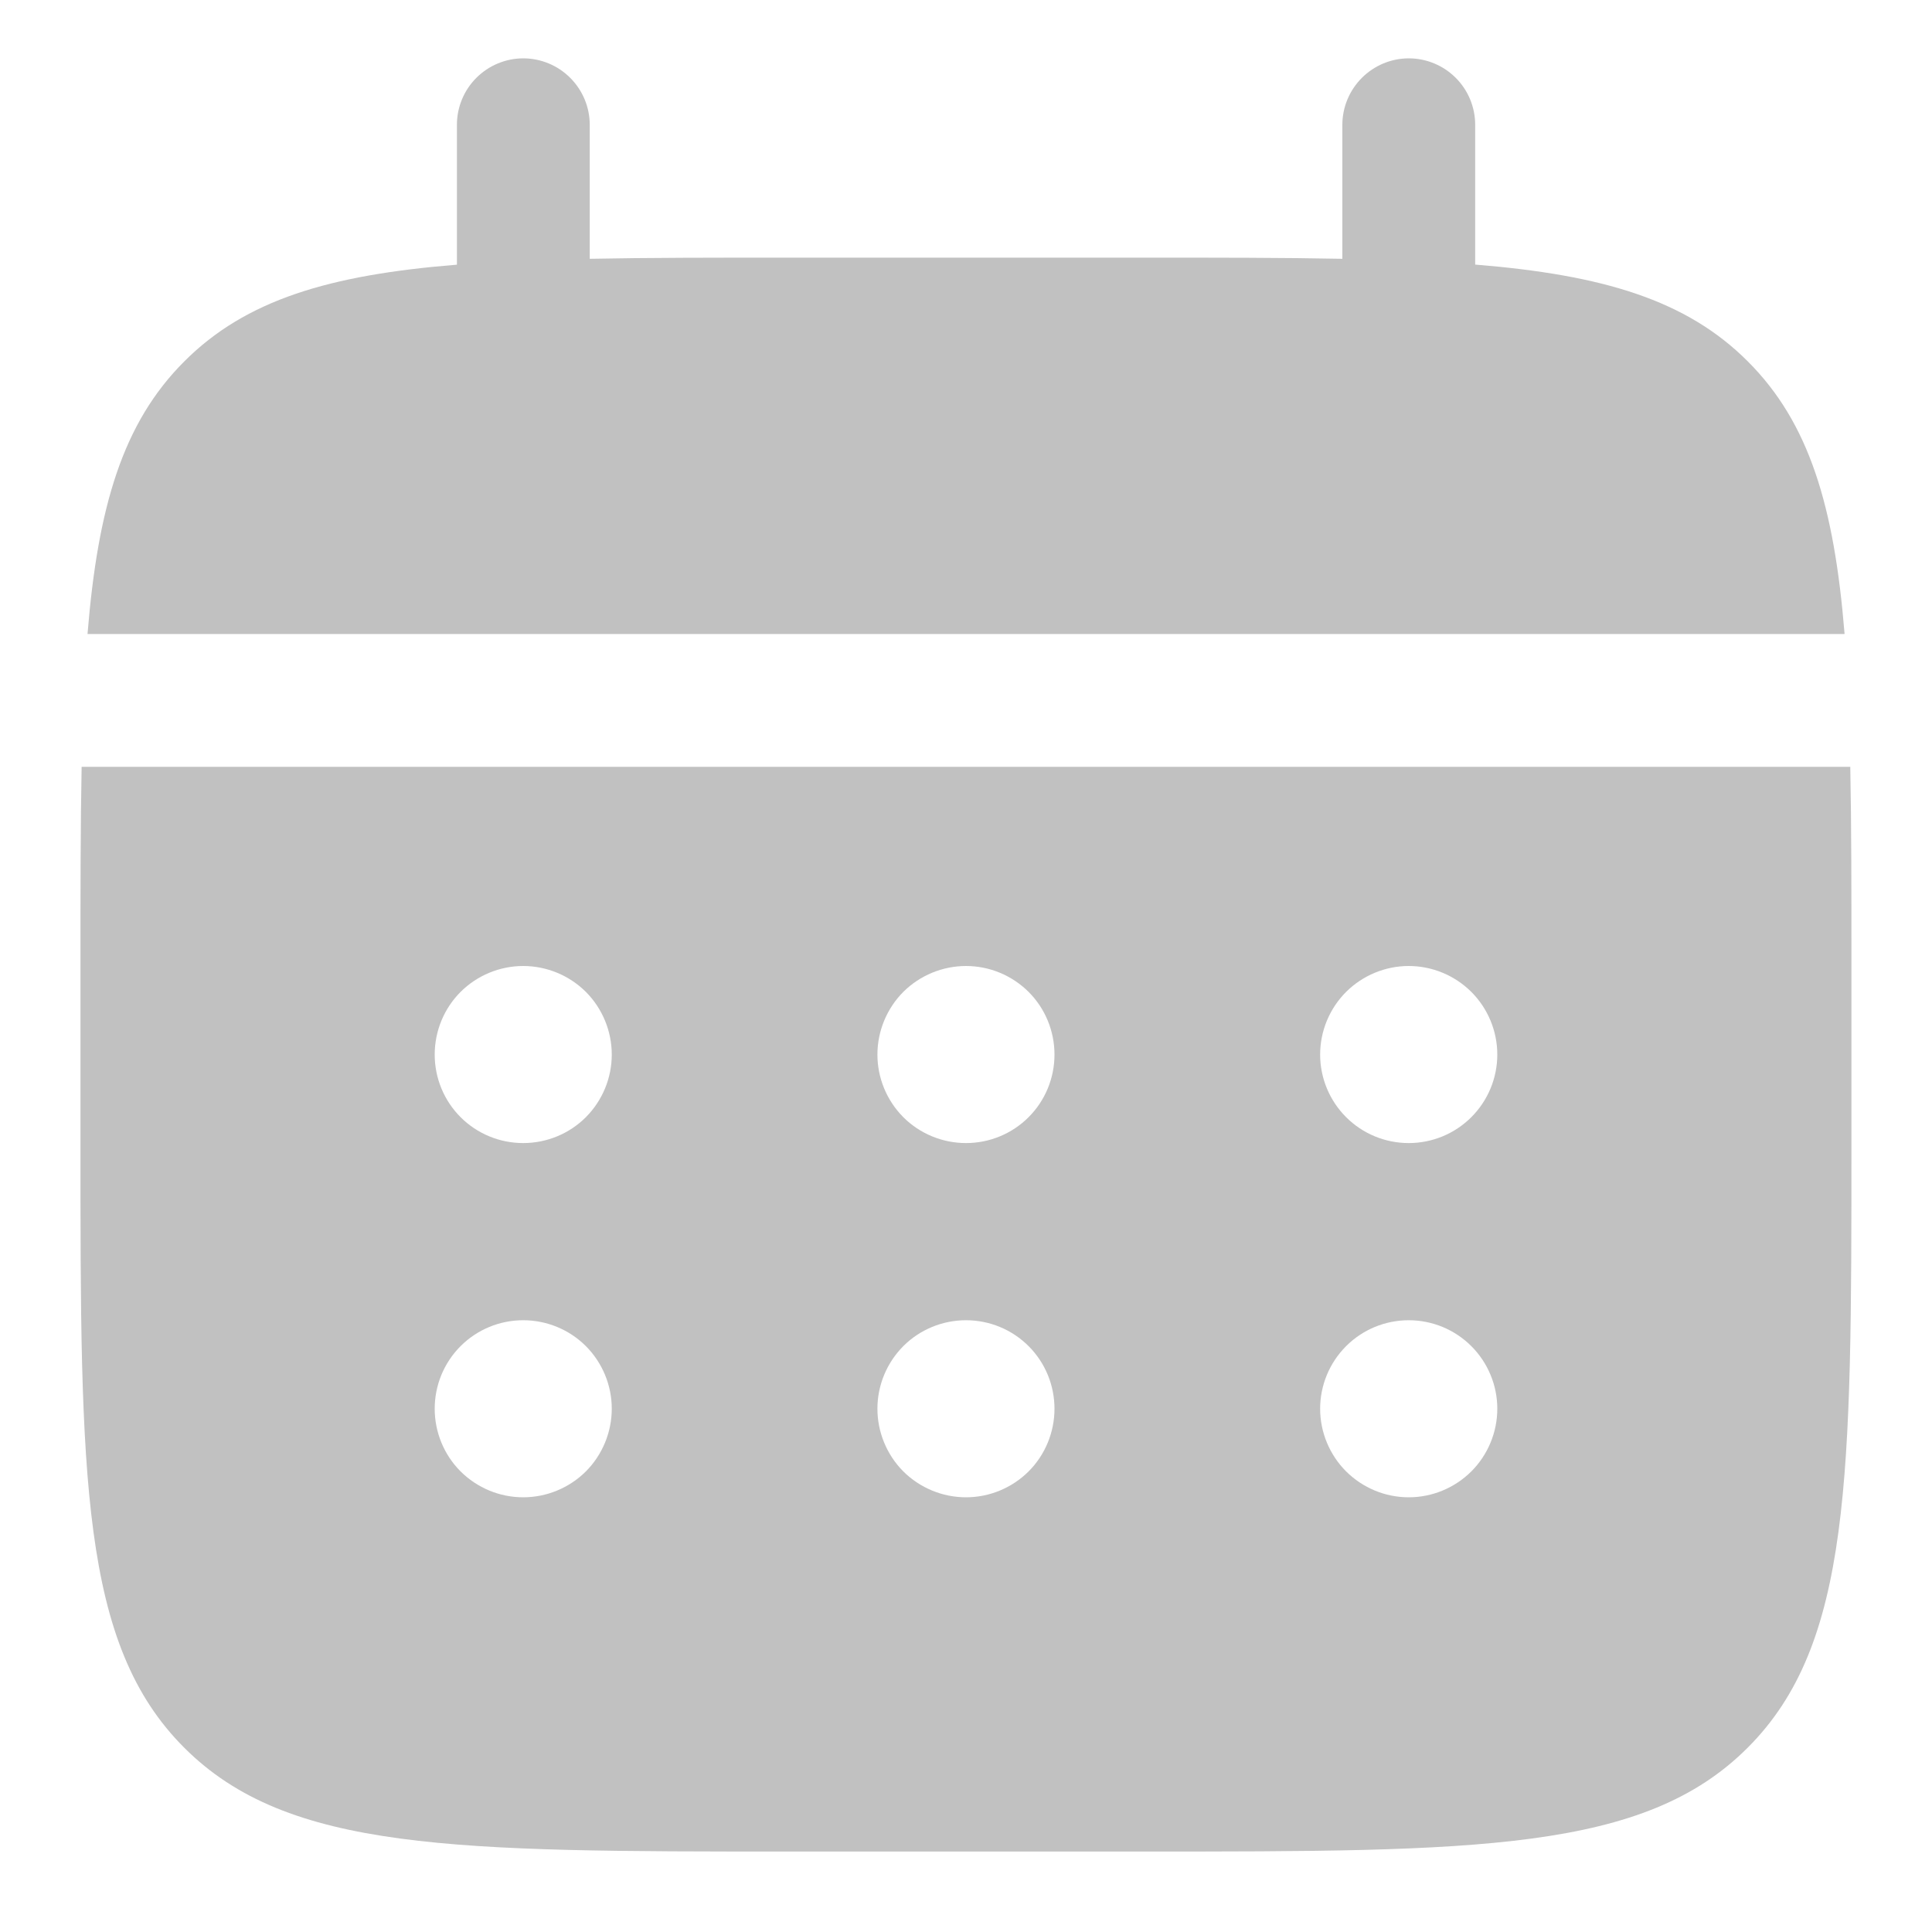
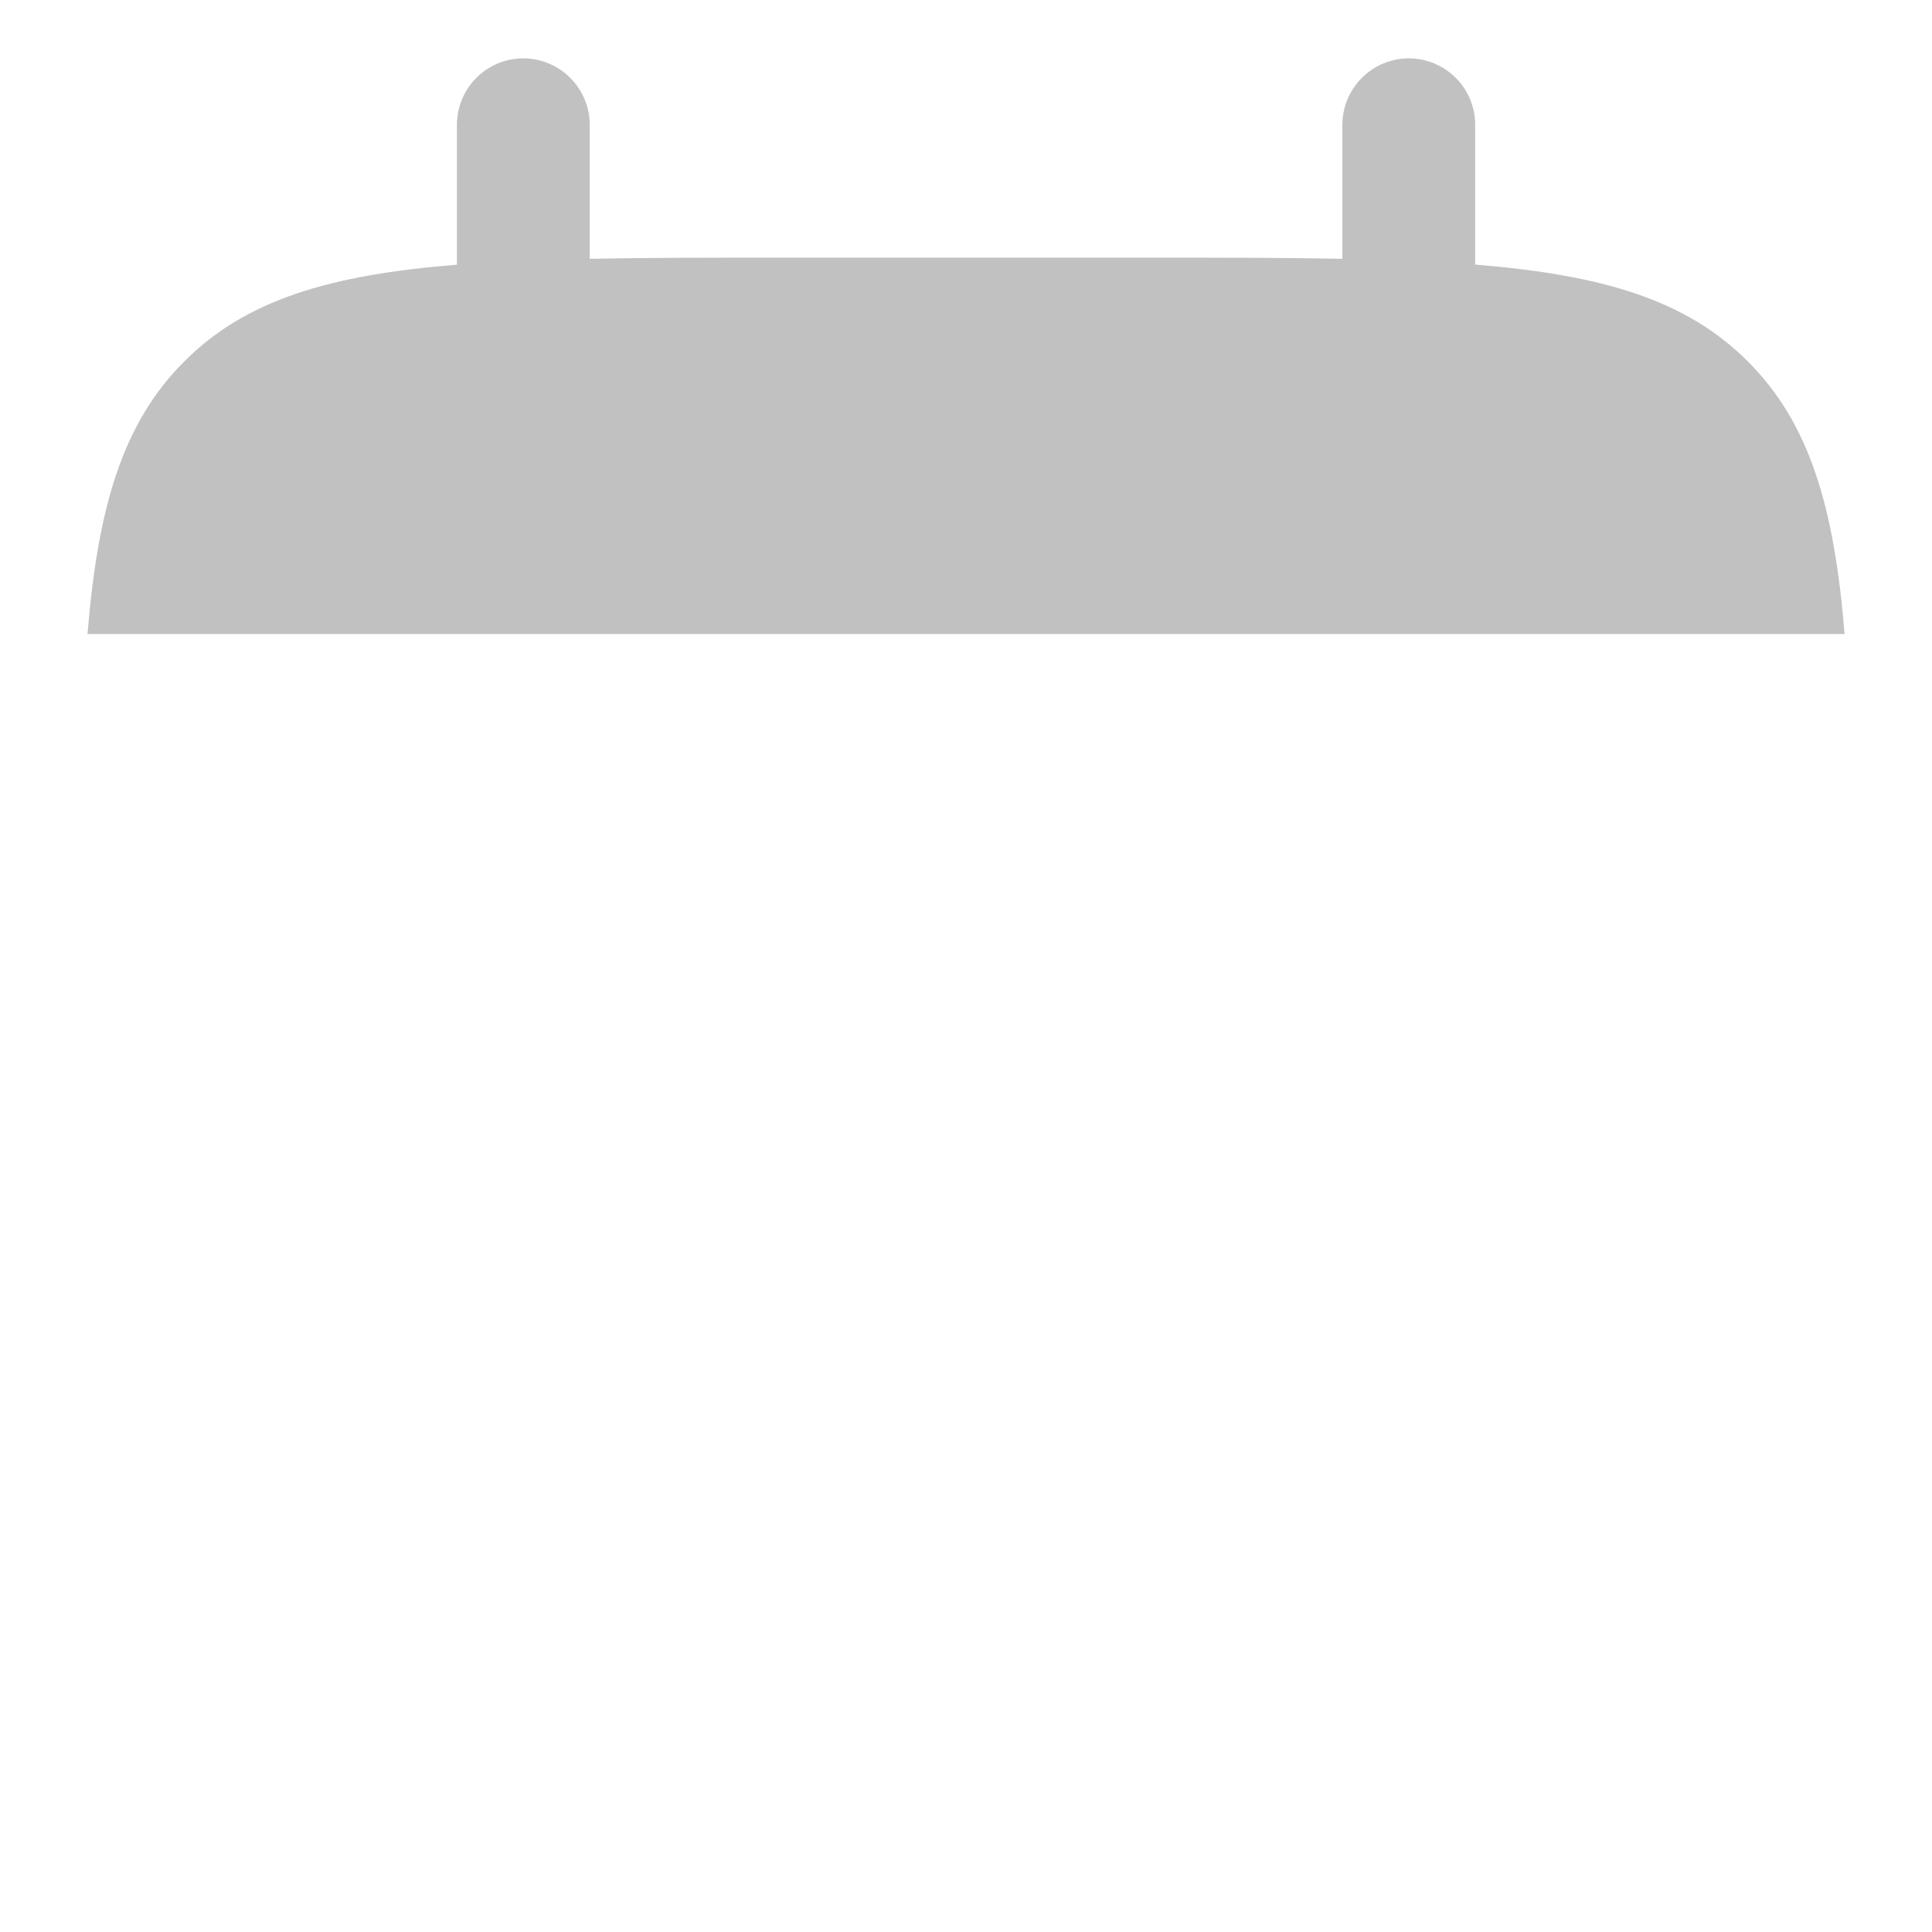
<svg xmlns="http://www.w3.org/2000/svg" width="20" height="20" viewBox="0 0 20 20" fill="none">
  <path d="M6.105 1.292C6.105 1.11 6.032 0.935 5.903 0.806C5.774 0.677 5.599 0.604 5.417 0.604C5.235 0.604 5.06 0.677 4.931 0.806C4.802 0.935 4.73 1.11 4.73 1.292V2.74C3.41 2.846 2.544 3.104 1.908 3.741C1.271 4.377 1.013 5.244 0.906 6.563H19.095C18.988 5.243 18.73 4.377 18.093 3.741C17.457 3.104 16.59 2.846 15.271 2.739V1.292C15.271 1.11 15.199 0.935 15.07 0.806C14.941 0.677 14.766 0.604 14.584 0.604C14.402 0.604 14.227 0.677 14.098 0.806C13.969 0.935 13.896 1.11 13.896 1.292V2.679C13.287 2.667 12.603 2.667 11.834 2.667H8.167C7.398 2.667 6.714 2.667 6.105 2.679V1.292Z" fill="#C1C1C1" />
-   <path fill-rule="evenodd" clip-rule="evenodd" d="M0.833 10C0.833 9.231 0.833 8.547 0.845 7.938H19.154C19.166 8.547 19.166 9.231 19.166 10V11.833C19.166 15.29 19.166 17.019 18.092 18.092C17.019 19.167 15.29 19.167 11.833 19.167H8.166C4.71 19.167 2.981 19.167 1.907 18.092C0.833 17.019 0.833 15.29 0.833 11.833V10ZM14.583 11.833C14.826 11.833 15.059 11.737 15.231 11.565C15.403 11.393 15.5 11.16 15.5 10.917C15.5 10.674 15.403 10.44 15.231 10.268C15.059 10.097 14.826 10 14.583 10C14.34 10 14.107 10.097 13.935 10.268C13.763 10.44 13.666 10.674 13.666 10.917C13.666 11.16 13.763 11.393 13.935 11.565C14.107 11.737 14.34 11.833 14.583 11.833ZM14.583 15.5C14.826 15.5 15.059 15.403 15.231 15.232C15.403 15.06 15.5 14.826 15.5 14.583C15.5 14.34 15.403 14.107 15.231 13.935C15.059 13.763 14.826 13.667 14.583 13.667C14.34 13.667 14.107 13.763 13.935 13.935C13.763 14.107 13.666 14.34 13.666 14.583C13.666 14.826 13.763 15.06 13.935 15.232C14.107 15.403 14.34 15.5 14.583 15.5ZM10.916 10.917C10.916 11.16 10.82 11.393 10.648 11.565C10.476 11.737 10.243 11.833 10 11.833C9.757 11.833 9.523 11.737 9.351 11.565C9.18 11.393 9.083 11.16 9.083 10.917C9.083 10.674 9.18 10.44 9.351 10.268C9.523 10.097 9.757 10 10 10C10.243 10 10.476 10.097 10.648 10.268C10.82 10.44 10.916 10.674 10.916 10.917ZM10.916 14.583C10.916 14.826 10.82 15.06 10.648 15.232C10.476 15.403 10.243 15.5 10 15.5C9.757 15.5 9.523 15.403 9.351 15.232C9.18 15.06 9.083 14.826 9.083 14.583C9.083 14.34 9.18 14.107 9.351 13.935C9.523 13.763 9.757 13.667 10 13.667C10.243 13.667 10.476 13.763 10.648 13.935C10.82 14.107 10.916 14.34 10.916 14.583ZM5.416 11.833C5.659 11.833 5.893 11.737 6.065 11.565C6.236 11.393 6.333 11.16 6.333 10.917C6.333 10.674 6.236 10.44 6.065 10.268C5.893 10.097 5.659 10 5.416 10C5.173 10 4.94 10.097 4.768 10.268C4.596 10.44 4.5 10.674 4.5 10.917C4.5 11.16 4.596 11.393 4.768 11.565C4.94 11.737 5.173 11.833 5.416 11.833ZM5.416 15.5C5.659 15.5 5.893 15.403 6.065 15.232C6.236 15.06 6.333 14.826 6.333 14.583C6.333 14.34 6.236 14.107 6.065 13.935C5.893 13.763 5.659 13.667 5.416 13.667C5.173 13.667 4.94 13.763 4.768 13.935C4.596 14.107 4.5 14.34 4.5 14.583C4.5 14.826 4.596 15.06 4.768 15.232C4.94 15.403 5.173 15.5 5.416 15.5Z" fill="#C1C1C1" />
</svg>